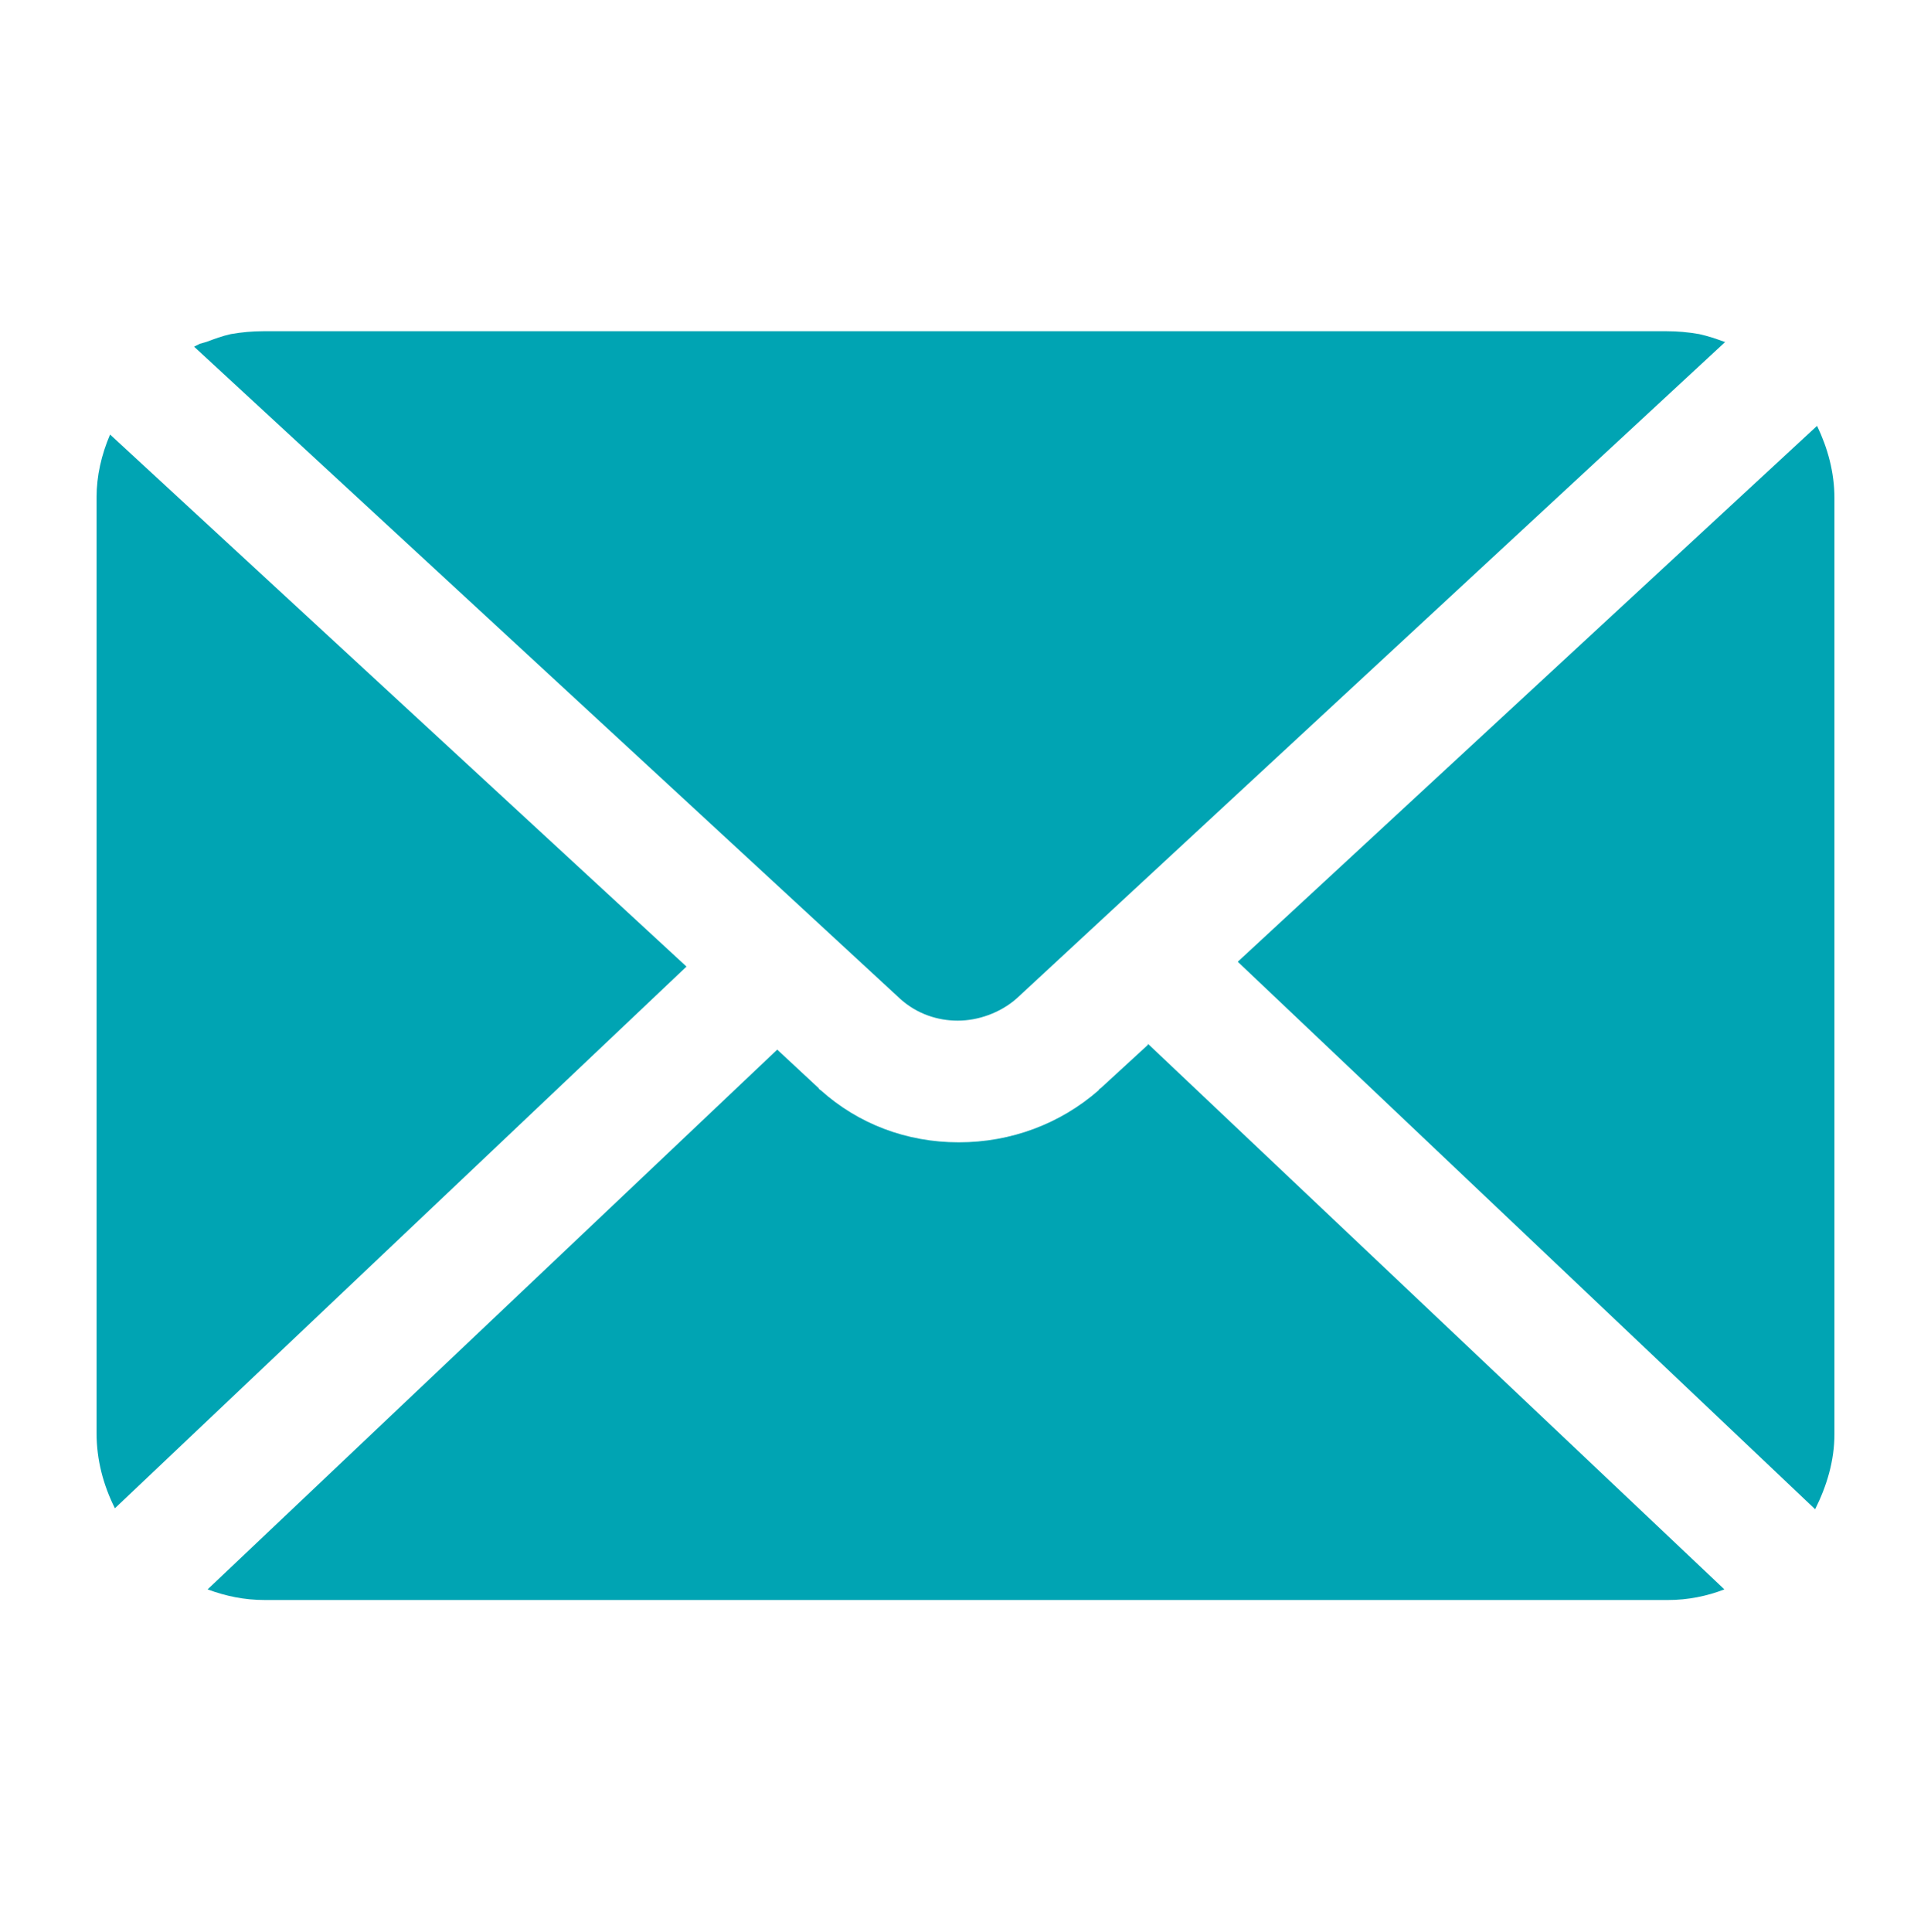
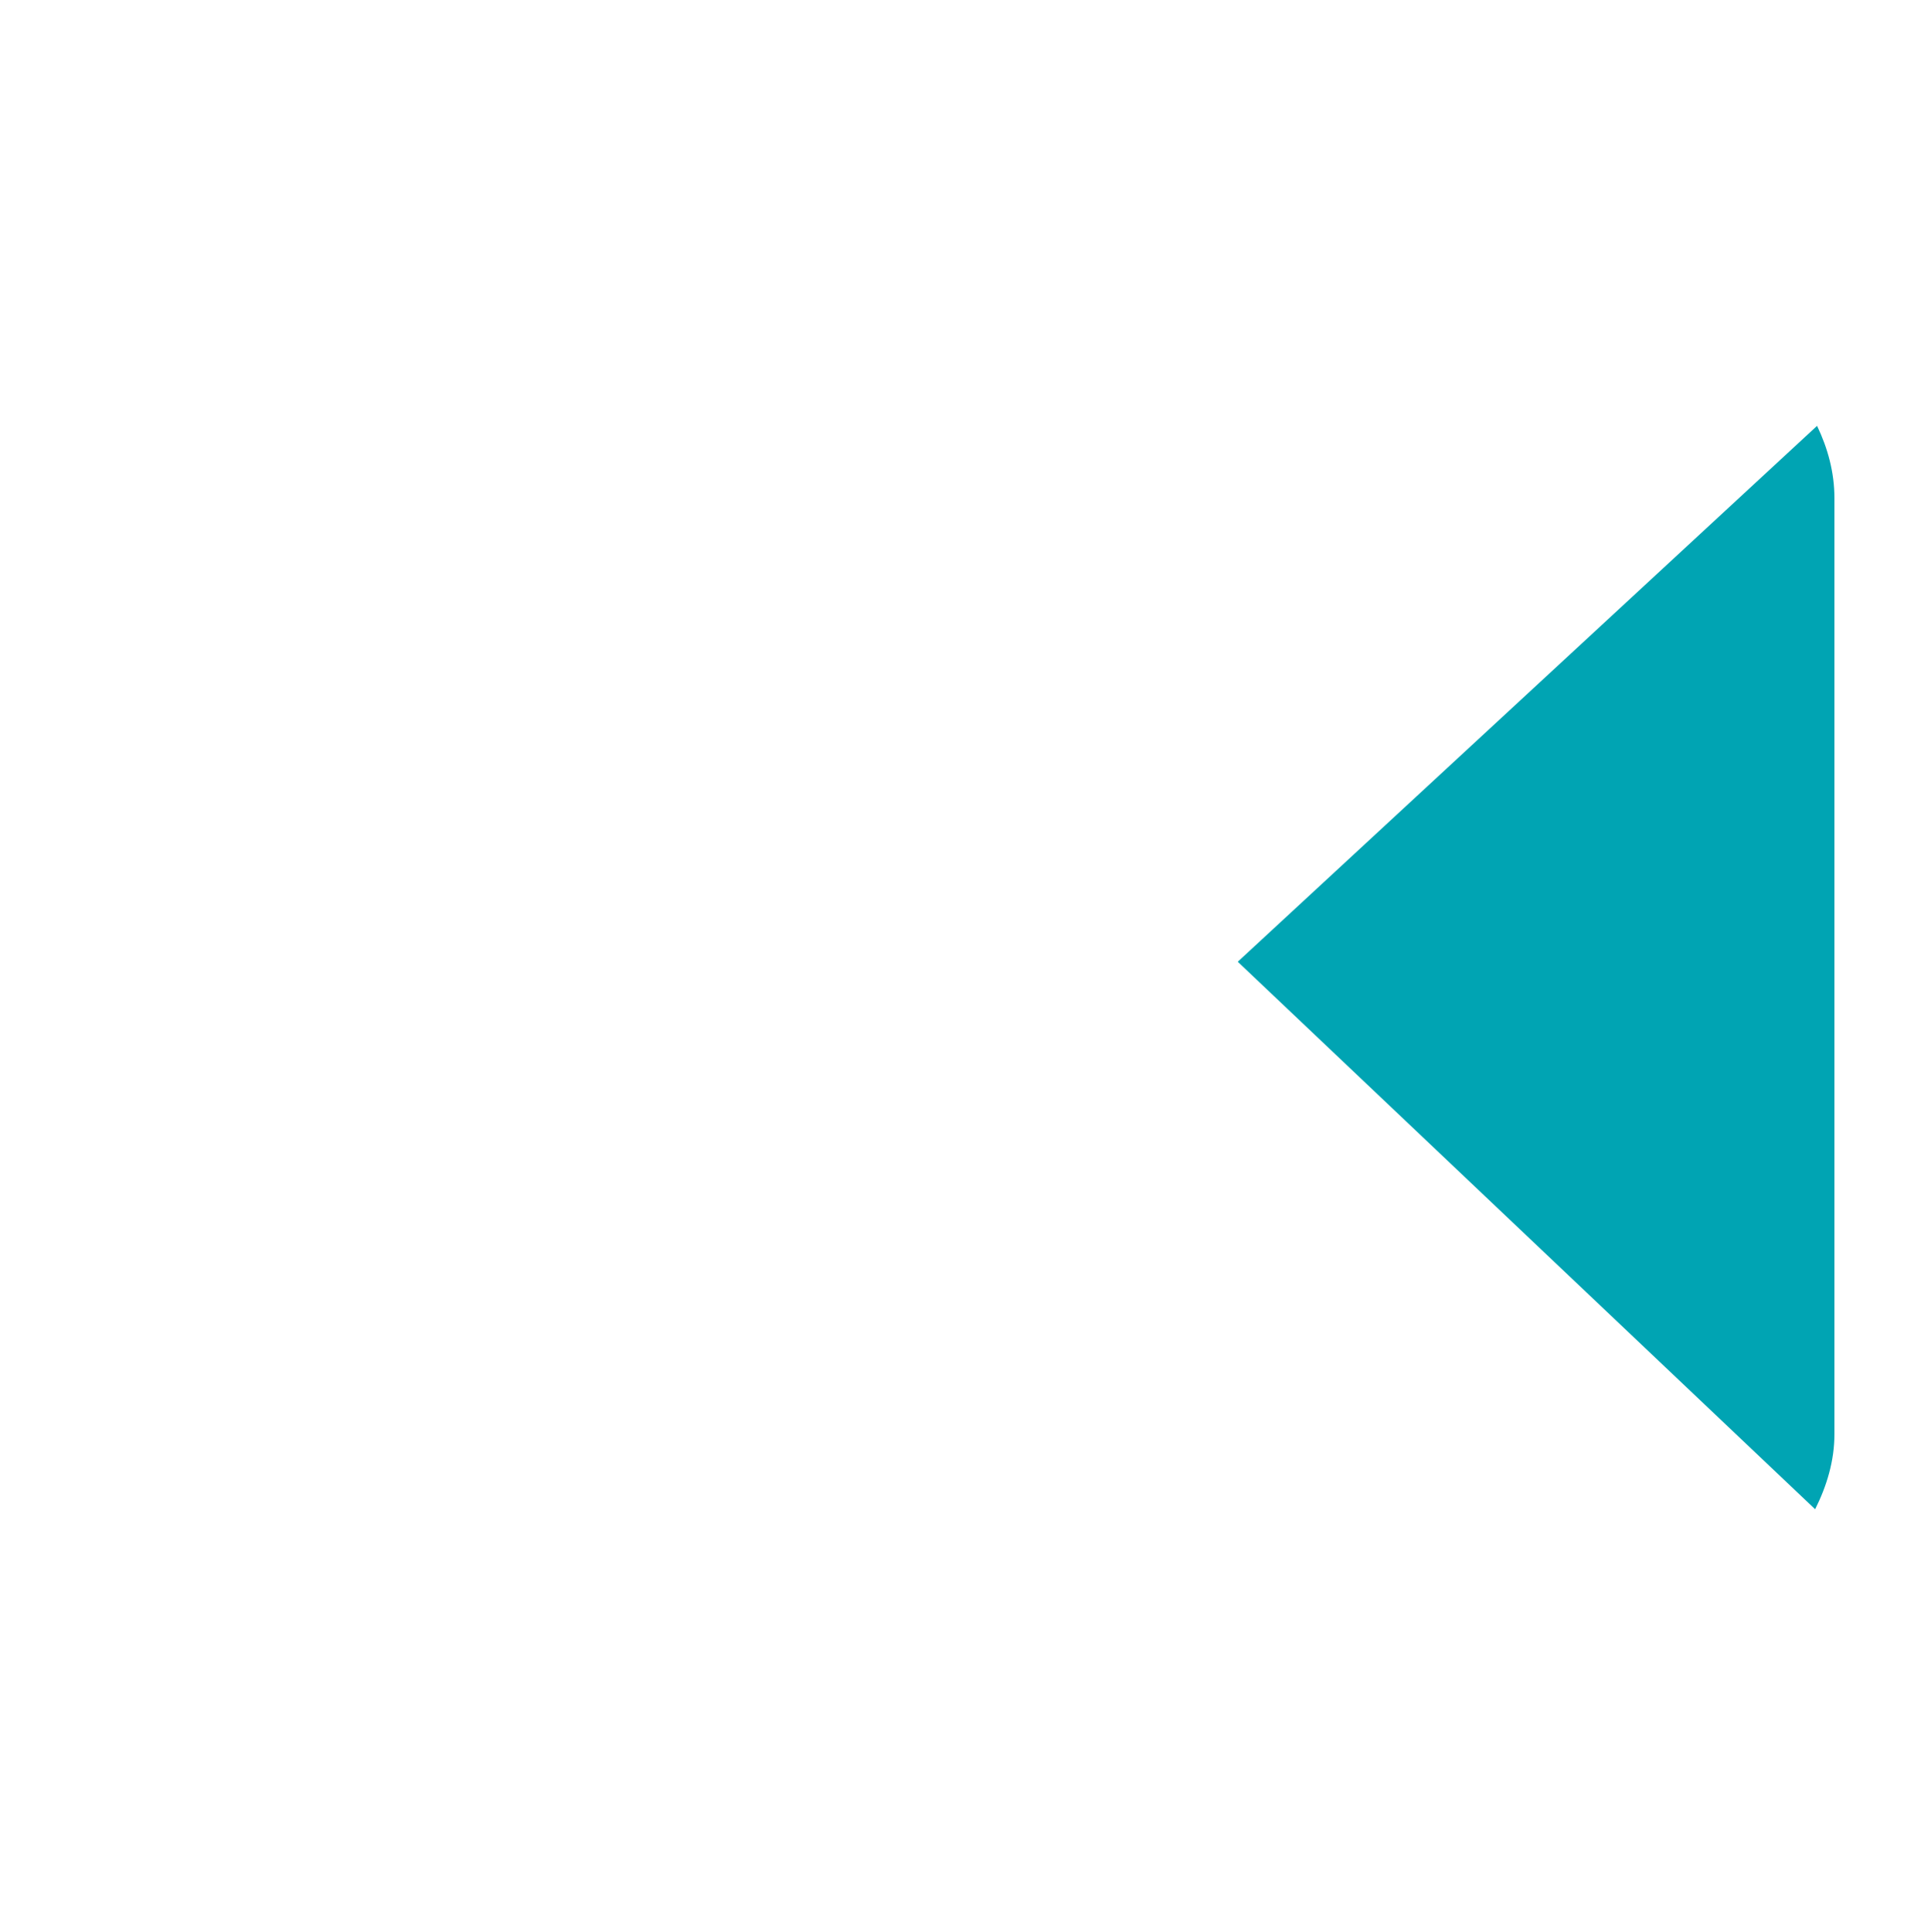
<svg xmlns="http://www.w3.org/2000/svg" id="Solid" viewBox="0 0 20 20.01">
  <defs>
    <style>
      .cls-1 {
        fill: #00a4b3;
      }
    </style>
  </defs>
-   <path class="cls-1" d="m1.14,4.5c-.09.21-.14.43-.14.65v9.69c0,.28.07.54.19.78l5.92-5.61L1.14,4.5Z" />
-   <path class="cls-1" d="m9.33,10.35c.17.15.38.22.59.22s.44-.08.61-.23l7.34-6.8s0,0-.01,0c-.08-.03-.17-.06-.26-.08-.11-.02-.23-.03-.34-.03H2.73c-.11,0-.23.01-.34.03-.09.02-.17.05-.25.08l-.07.02s-.04.02-.06.03l7.32,6.76Z" />
  <path class="cls-1" d="m19,5.16c0-.27-.07-.52-.18-.75l-6,5.55,5.98,5.67c.12-.24.2-.5.2-.78V5.16Z" />
-   <path class="cls-1" d="m11.89,10.82l-.49.45s-.02.01-.02.02c-.4.35-.91.54-1.45.54s-1.04-.19-1.43-.54c0,0-.02-.01-.02-.02l-.43-.4-5.9,5.59c.19.07.38.11.59.11h14.54c.2,0,.4-.04.58-.11l-5.97-5.65Z" />
</svg>